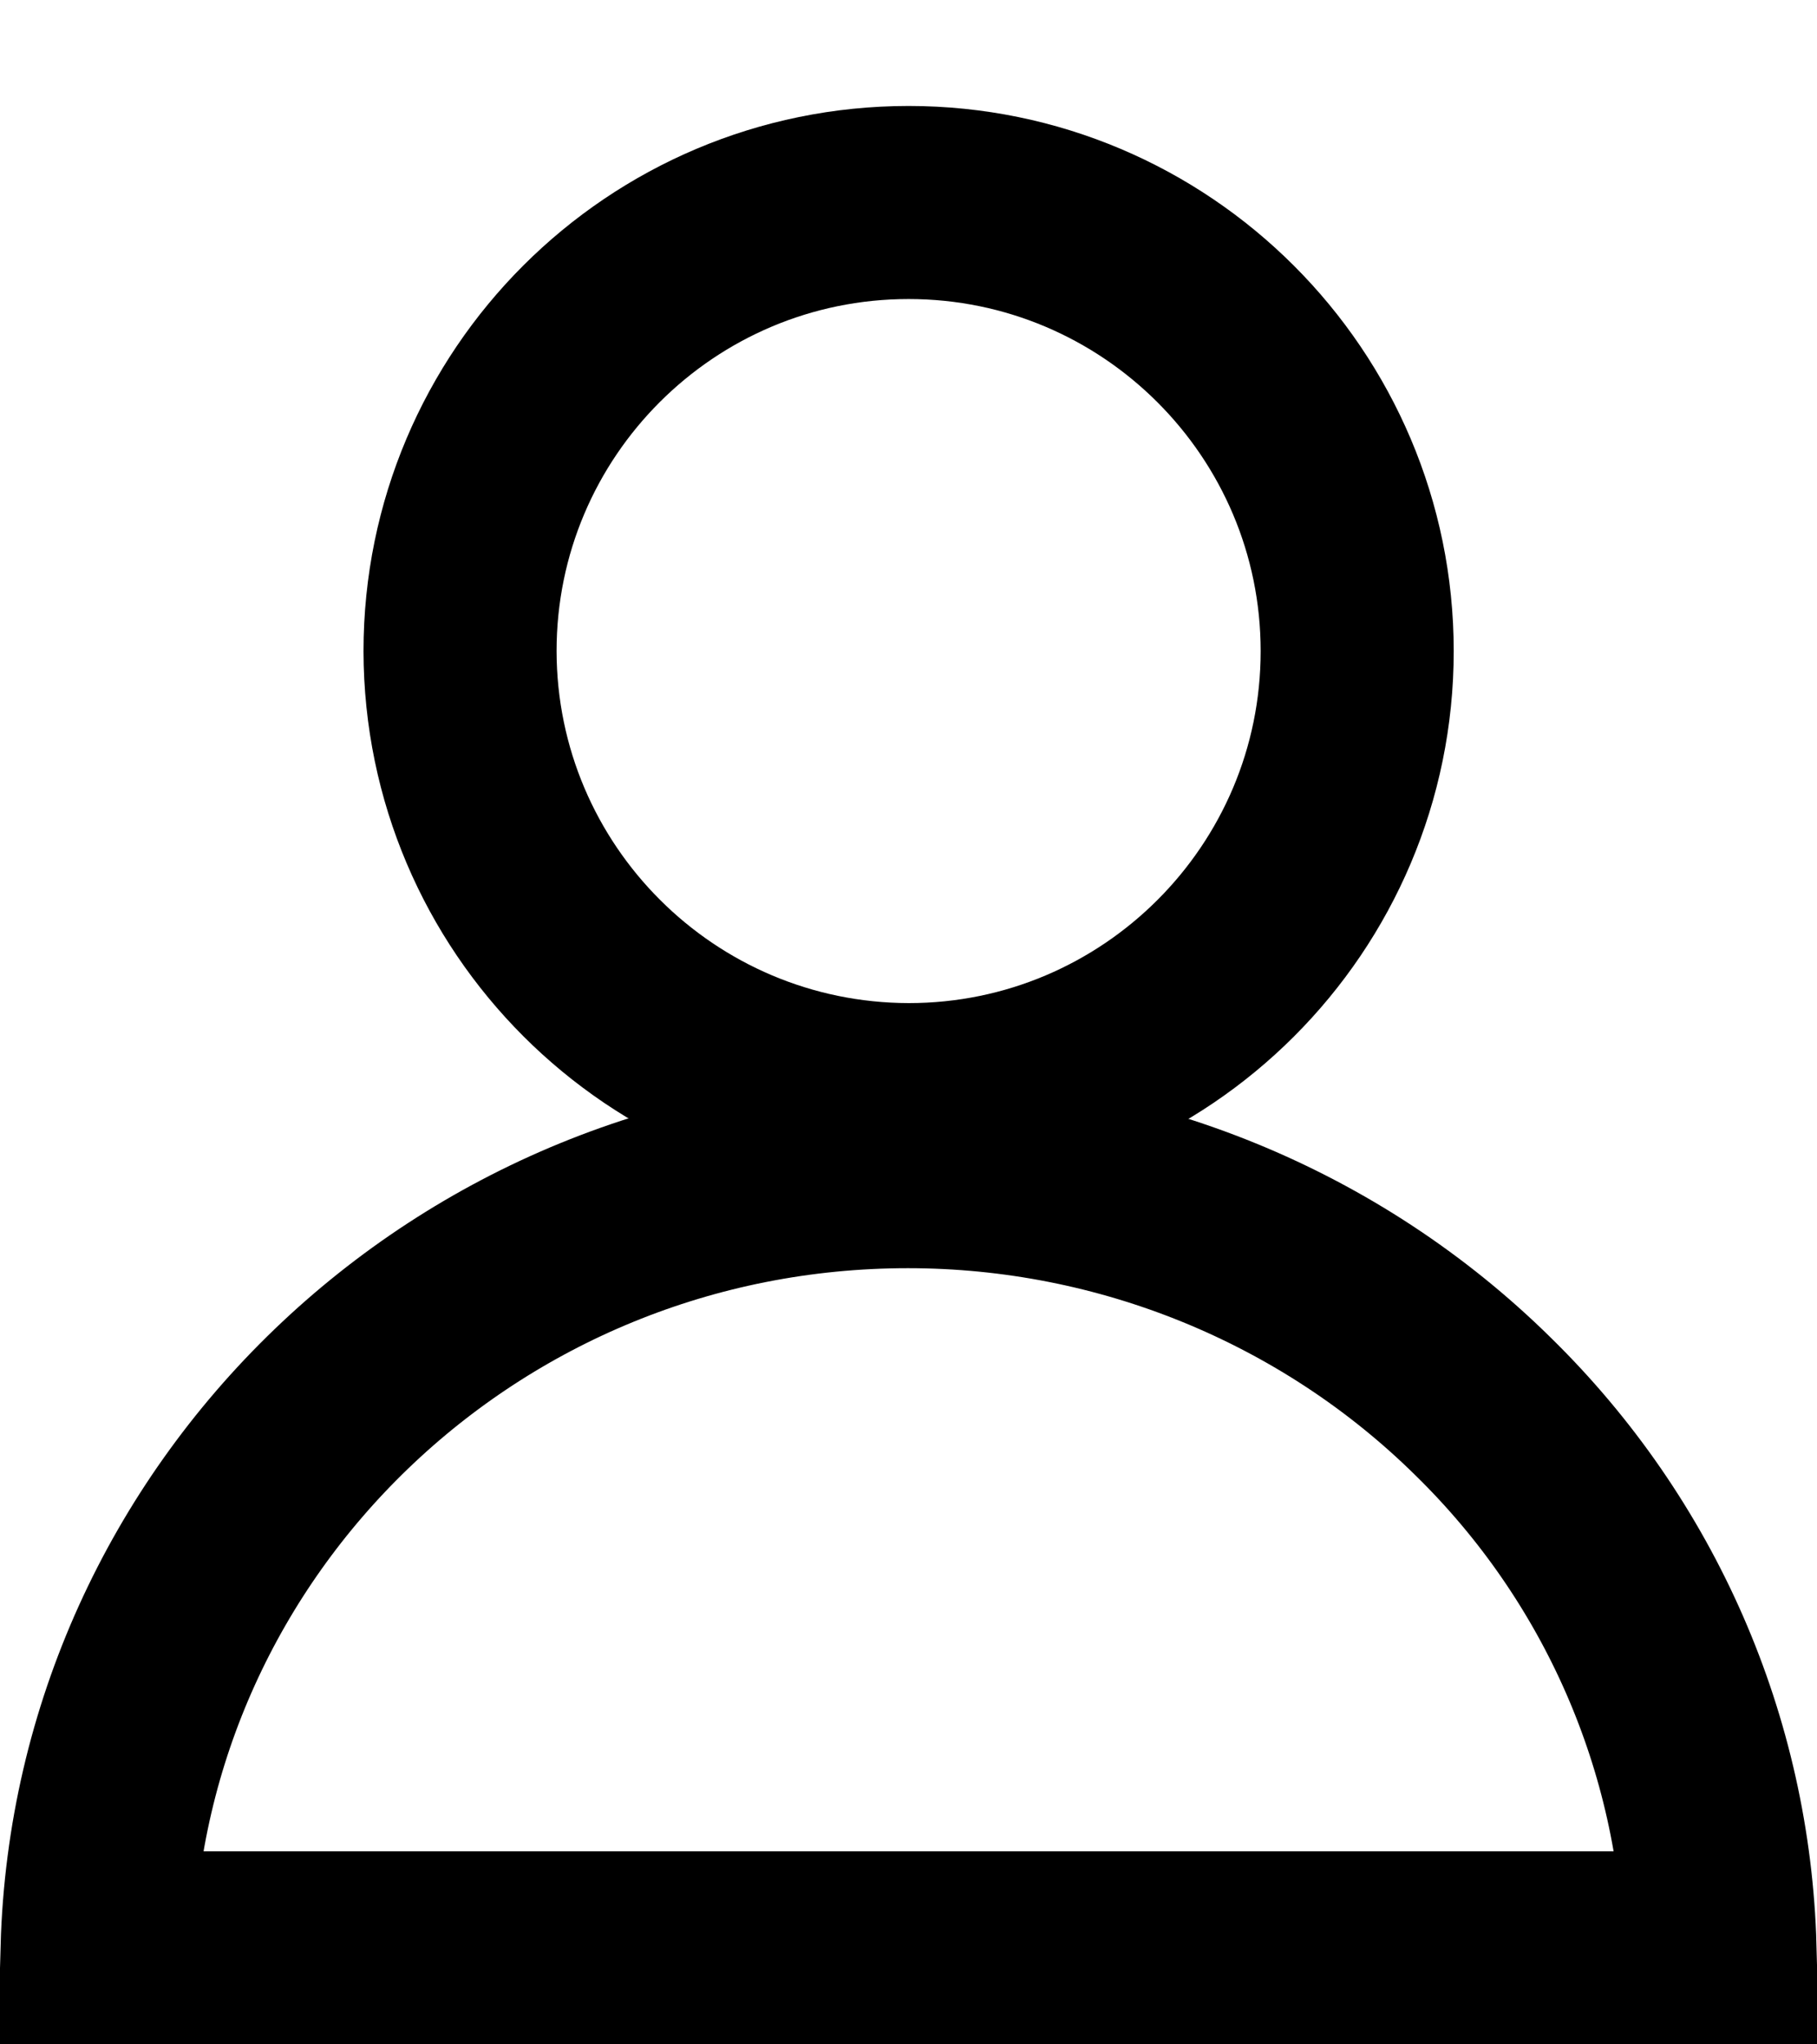
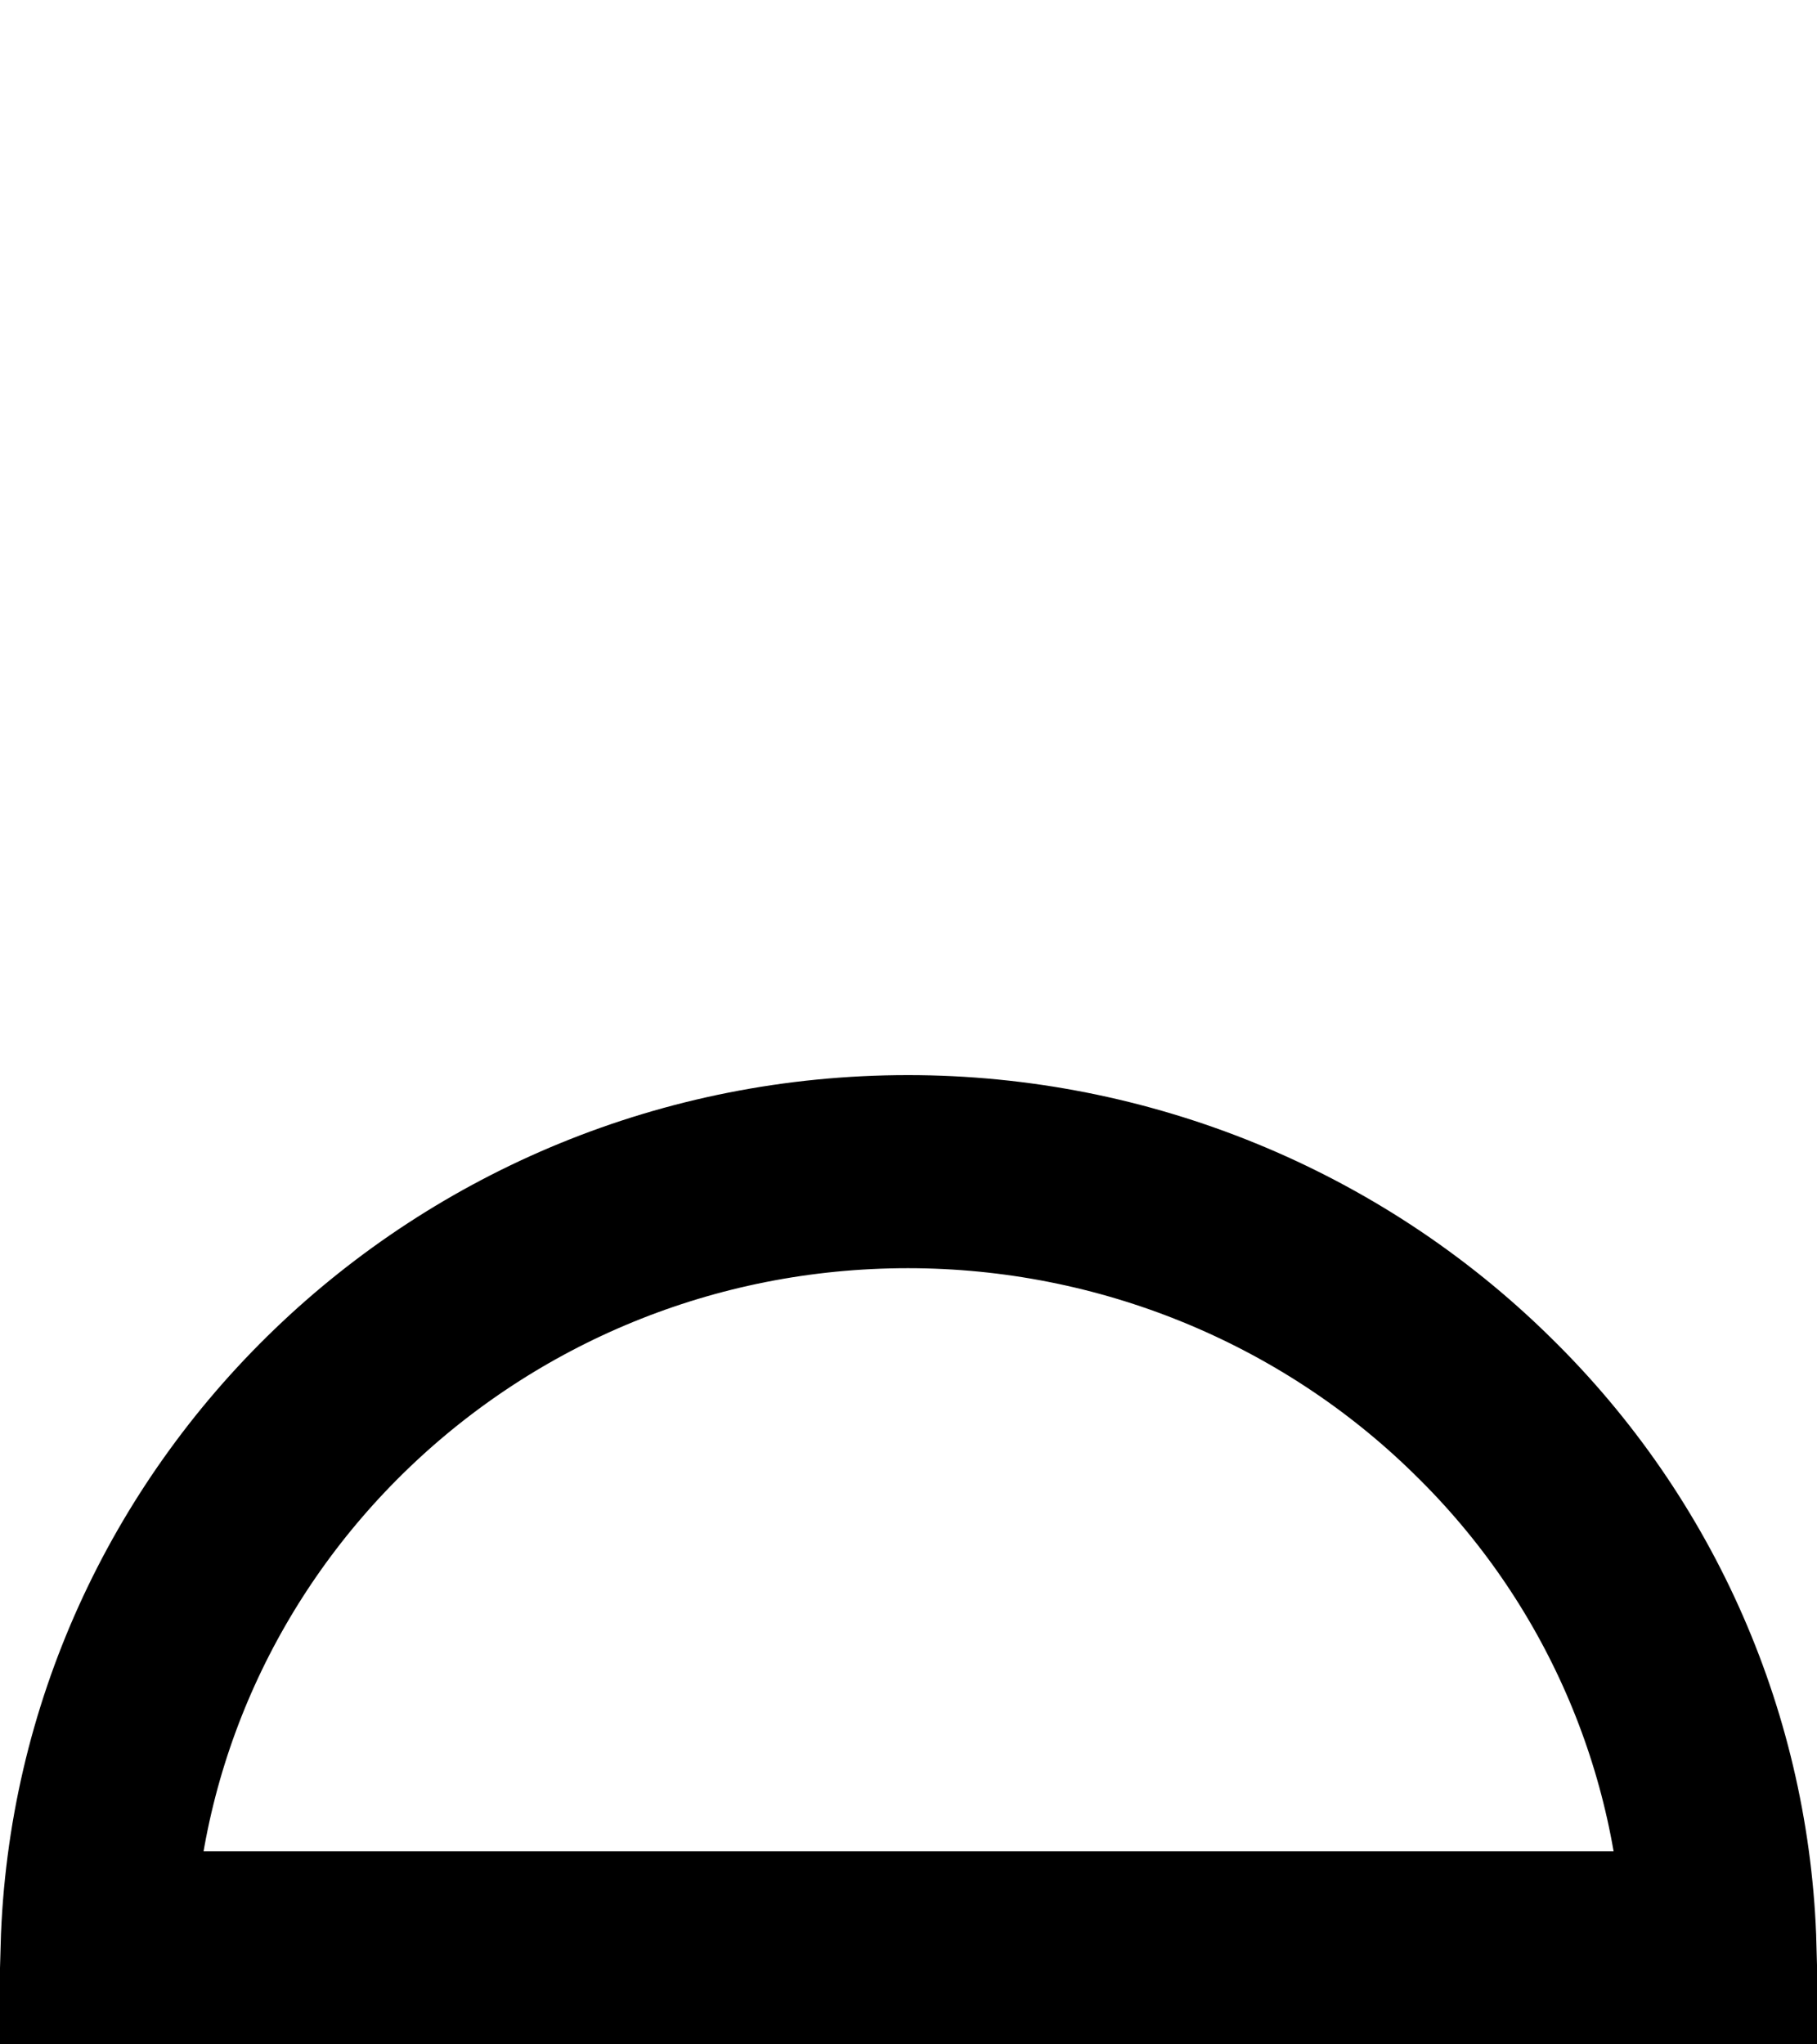
<svg xmlns="http://www.w3.org/2000/svg" fill="none" viewBox="0 0 16 18" height="18" width="16">
  <path stroke-width="1.7" stroke="black" d="M7.996 10.316C9.895 10.316 11.717 11.061 13.057 12.381L13.059 12.383C14.355 13.651 15.097 15.359 15.146 17.15H0.855C0.962 13.371 4.106 10.316 7.996 10.316Z" />
-   <path stroke-width="1.7" stroke="black" d="M8.001 1.783C10.18 1.783 11.951 3.554 11.951 5.733C11.951 7.912 10.181 9.682 8.002 9.682C5.822 9.678 4.055 7.913 4.051 5.733C4.051 3.55 5.821 1.783 8.001 1.783Z" />
</svg>